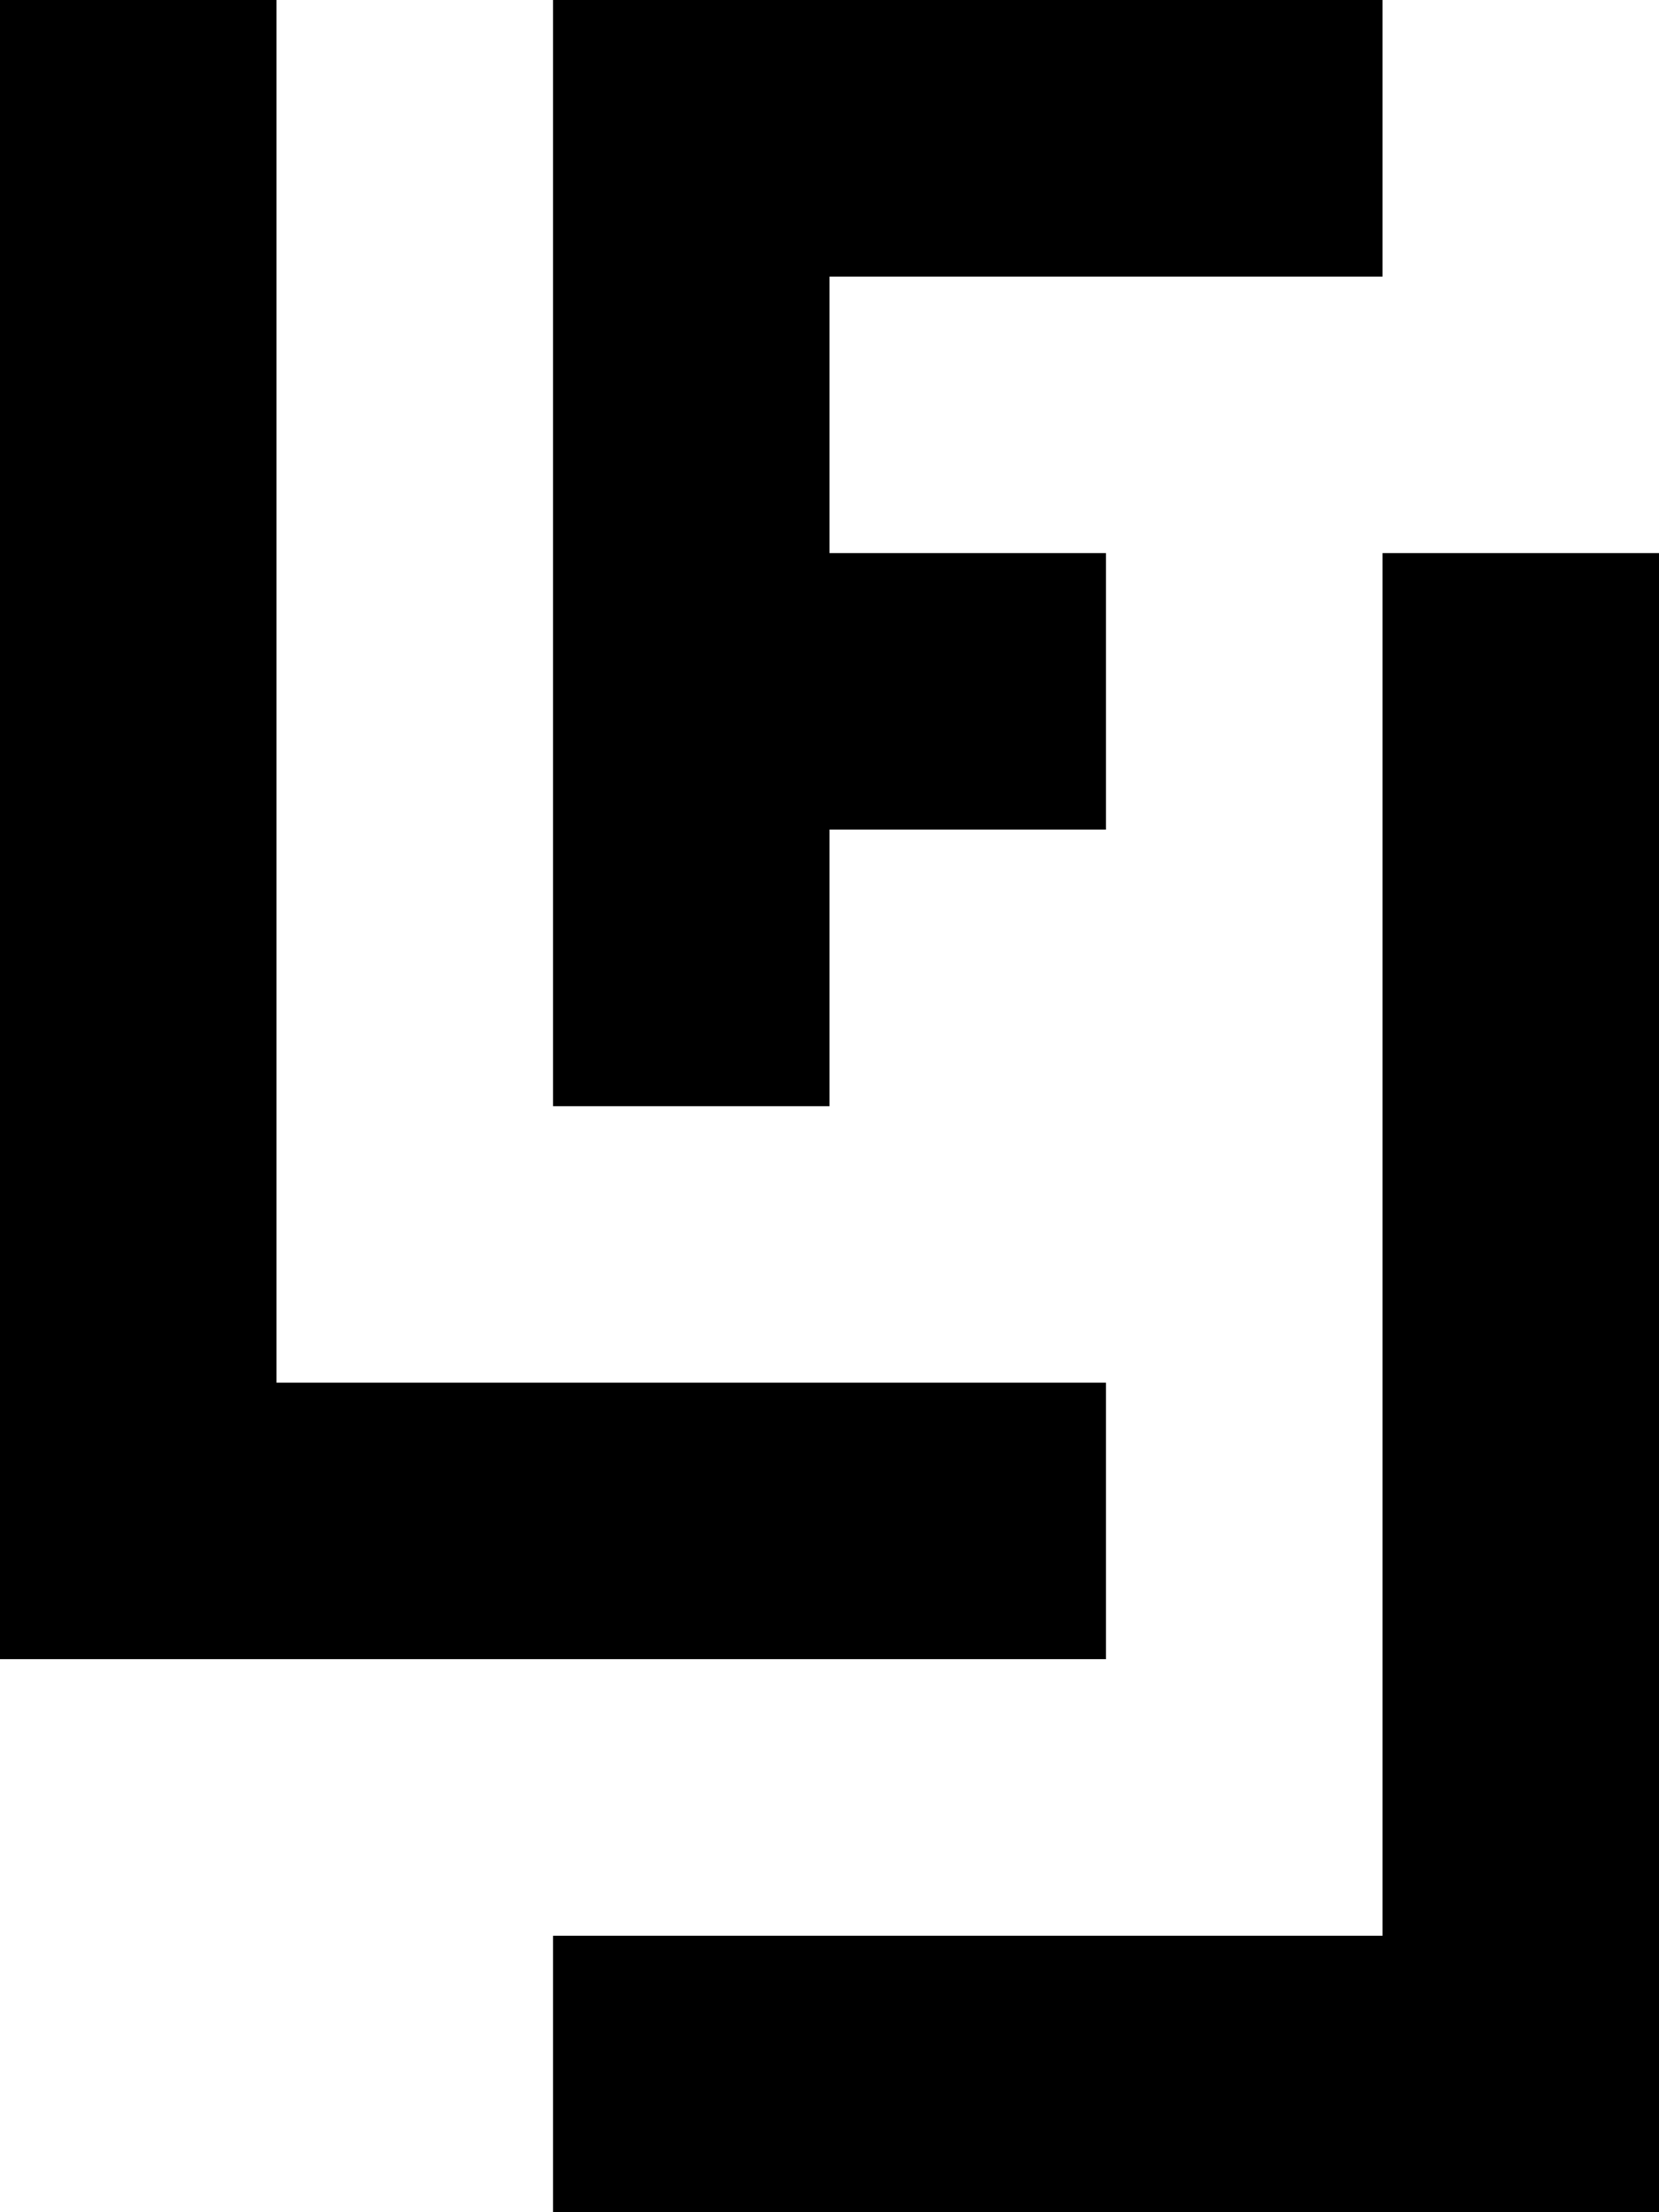
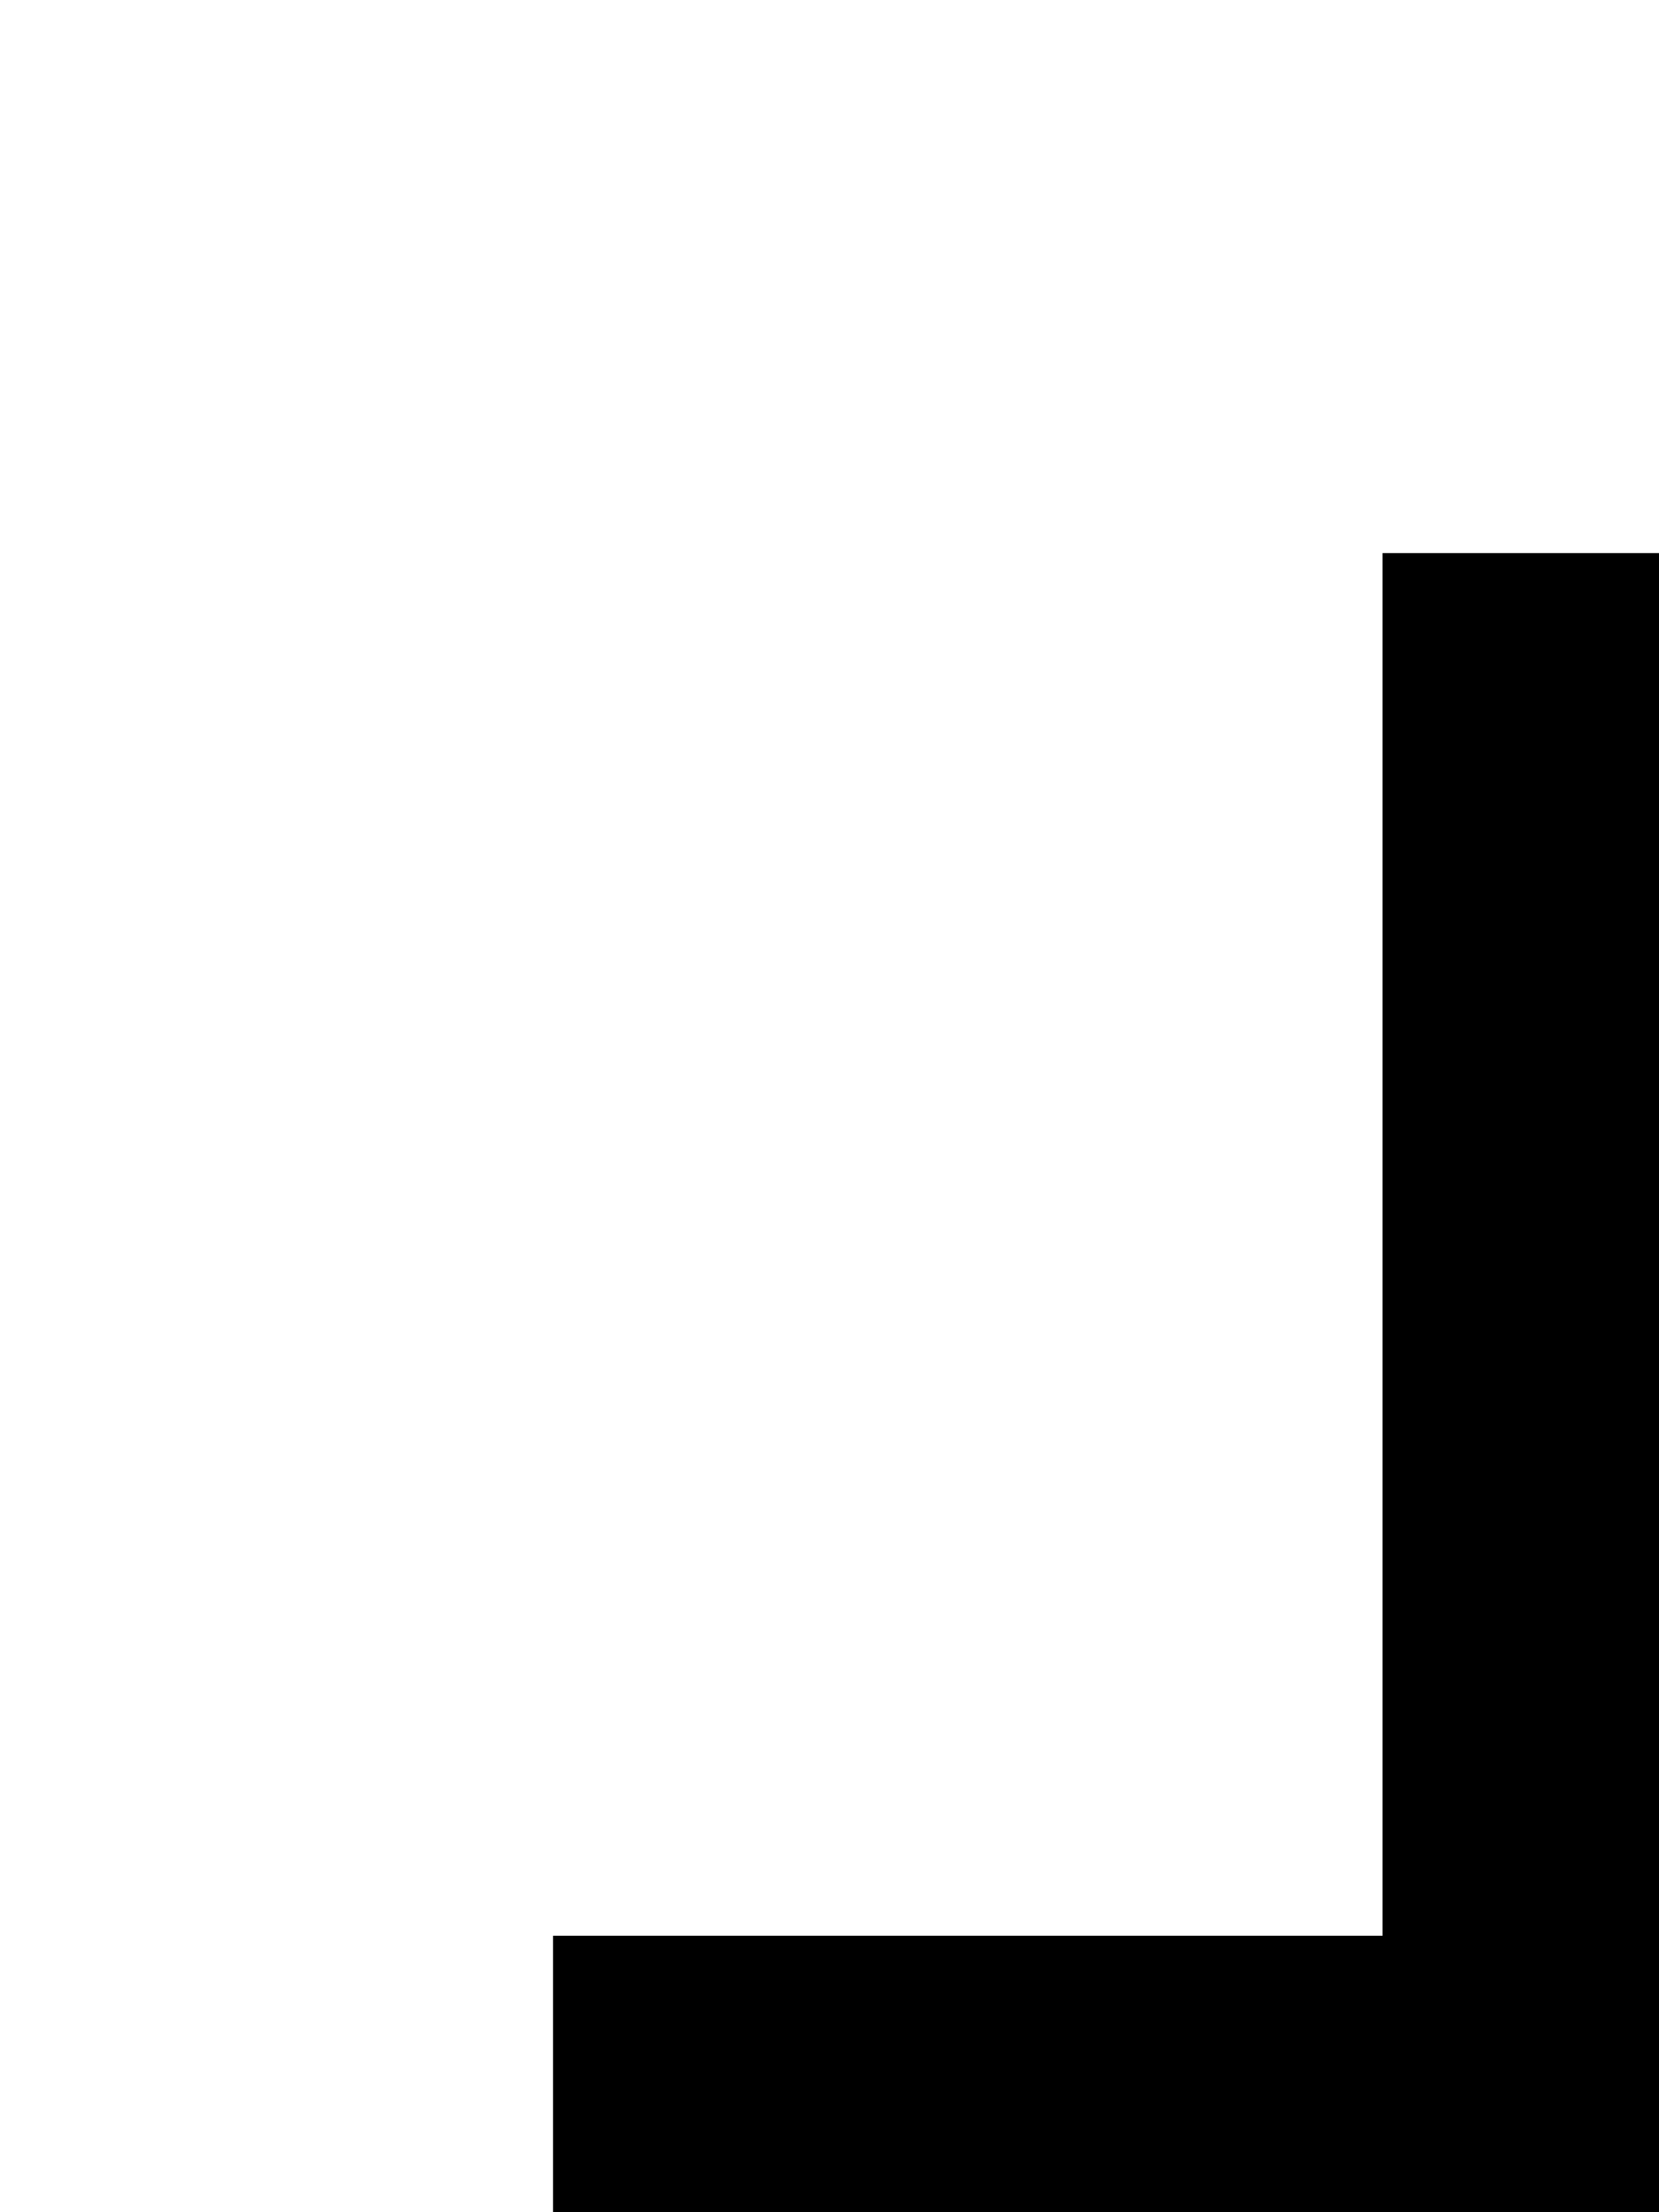
<svg xmlns="http://www.w3.org/2000/svg" version="1.1" id="Ebene_1" x="0px" y="0px" viewBox="0 0 148.82 198.43" style="enable-background:new 0 0 148.82 198.43;" xml:space="preserve">
-   <polygon points="99.21,124.02 99.21,148.82 0,148.82 0,0 24.8,0 24.8,124.02 " />
-   <polygon points="124.02,0 124.02,24.81 74.41,24.81 74.41,49.61 99.21,49.61 99.21,74.41 74.41,74.41 74.41,99.22 49.61,99.22   49.61,0 " />
  <polygon points="148.82,49.61 148.82,198.43 49.61,198.43 49.61,173.63 124.02,173.63 124.02,49.61 " />
</svg>